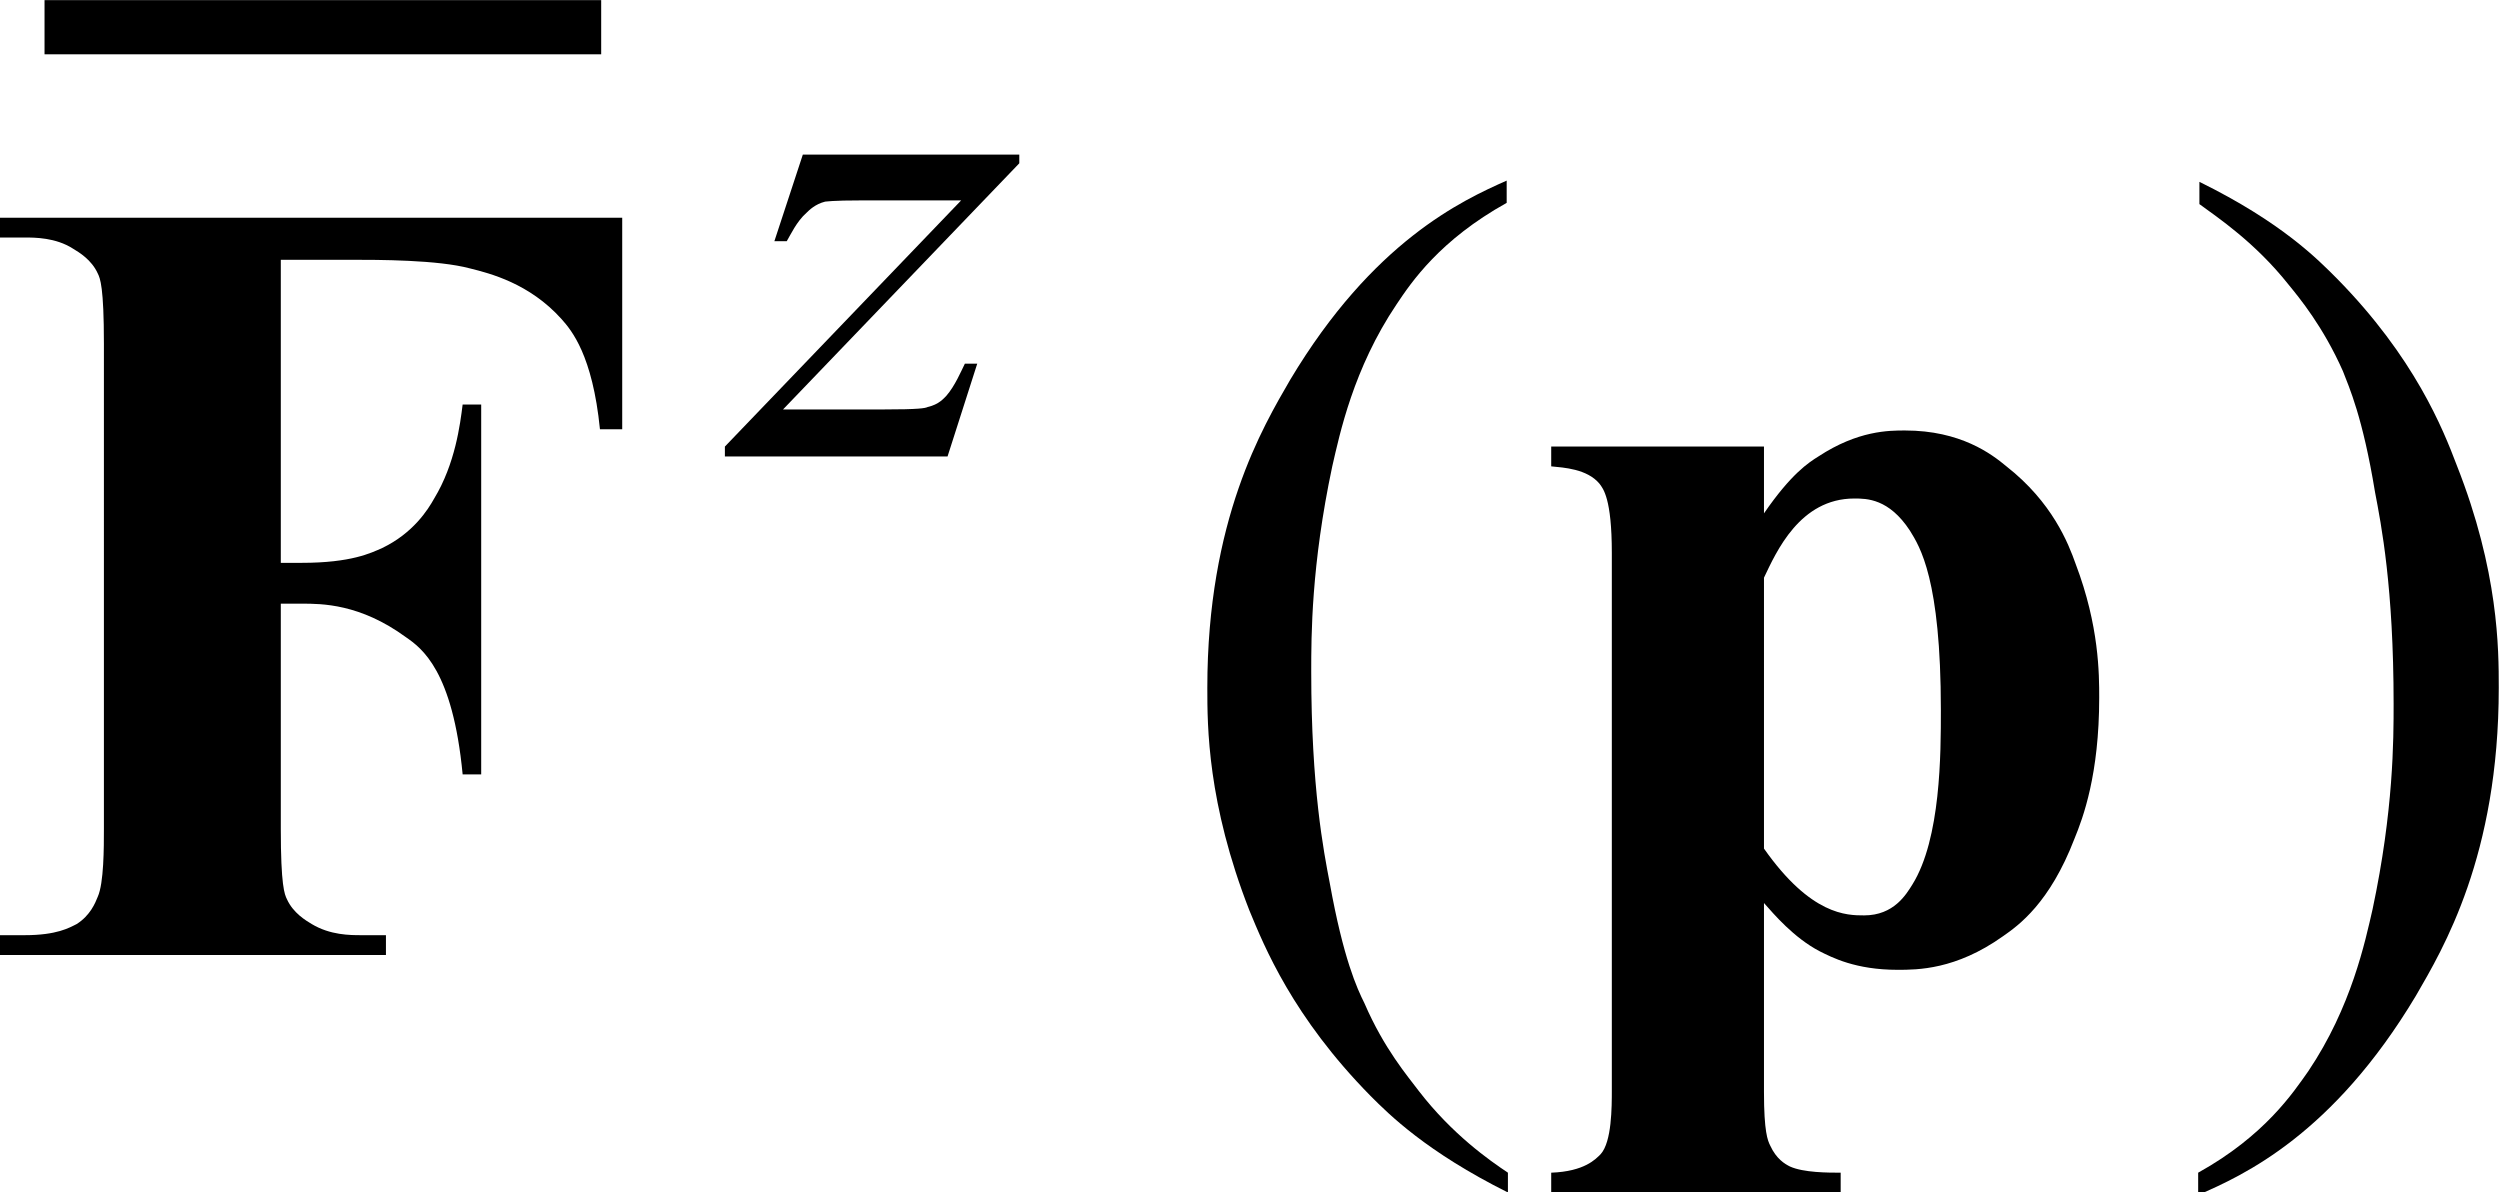
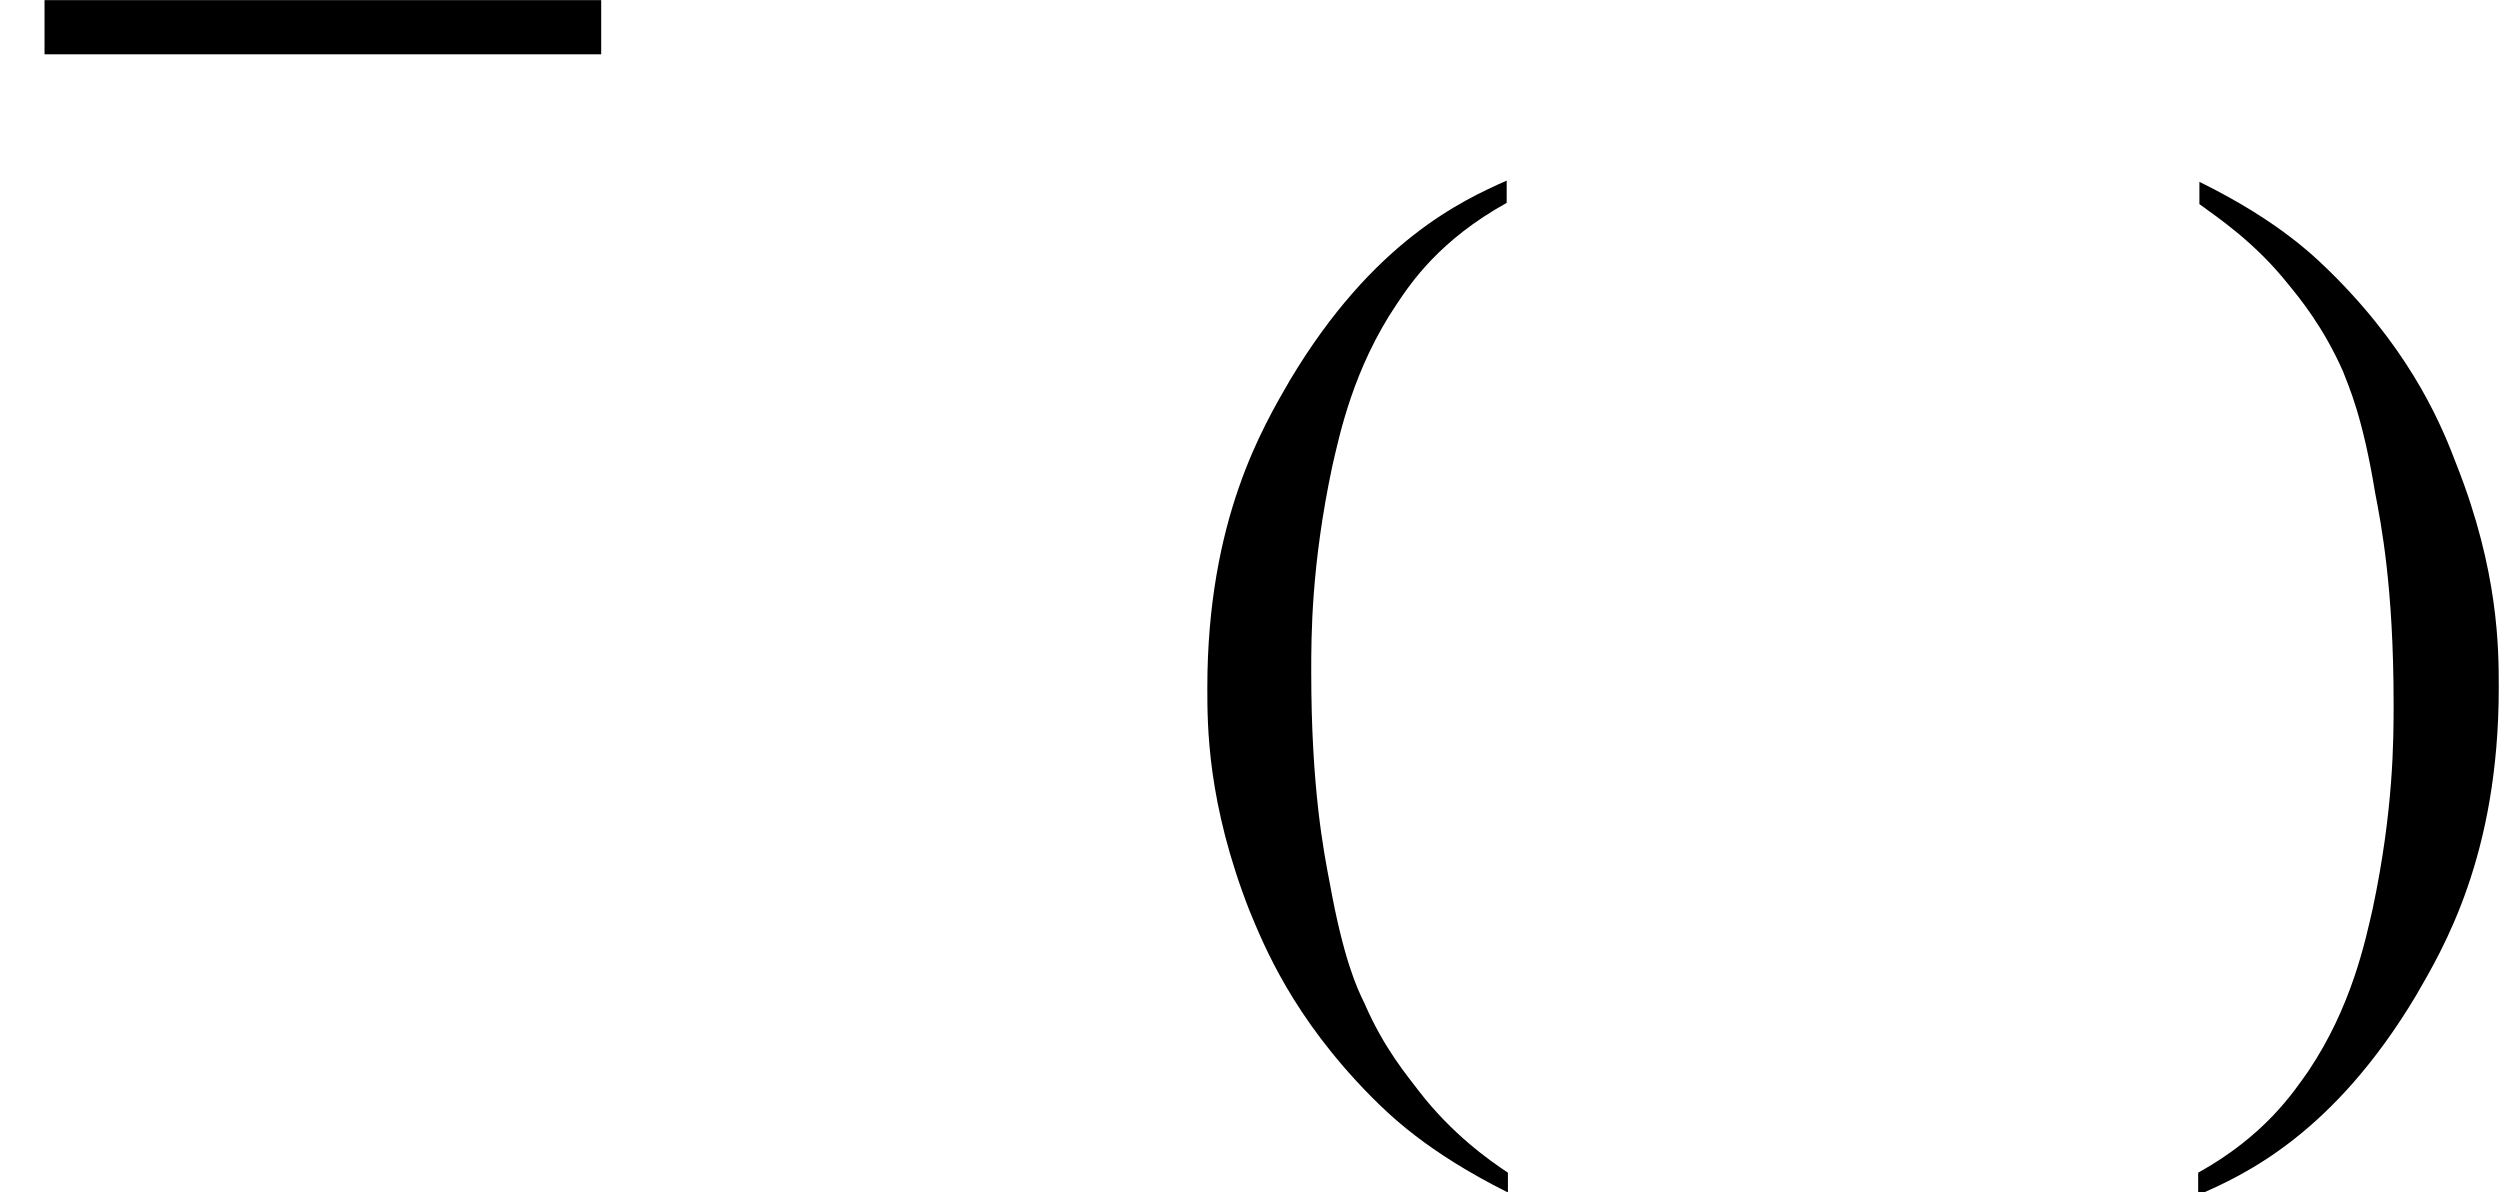
<svg xmlns="http://www.w3.org/2000/svg" version="1.1" id="レイヤー_1" x="0px" y="0px" viewBox="0 0 20.21 9.64" style="enable-background:new 0 0 20.21 9.64;" xml:space="preserve">
  <style type="text/css">
	.st0{fill:none;stroke:#000000;stroke-width:0.438;stroke-miterlimit:10;}
</style>
  <g>
    <line class="st0" x1="0.36" y1="0.22" x2="4.86" y2="0.22" />
-     <path d="M2.27,2.1v2.45h0.17c0.4,0,0.56-0.08,0.65-0.12c0.25-0.12,0.37-0.31,0.42-0.4c0.17-0.28,0.21-0.6,0.23-0.76h0.15v2.99H3.74   C3.66,5.42,3.41,5.24,3.28,5.15C2.91,4.88,2.6,4.88,2.44,4.88H2.27V6.7c0,0.46,0.03,0.53,0.05,0.57c0.05,0.11,0.15,0.17,0.2,0.2   c0.15,0.09,0.31,0.09,0.4,0.09h0.2v0.16H0V7.56h0.2c0.26,0,0.36-0.06,0.42-0.09C0.73,7.4,0.77,7.3,0.79,7.25   c0.05-0.11,0.05-0.4,0.05-0.55V2.78c0-0.46-0.03-0.53-0.05-0.57c-0.05-0.11-0.15-0.17-0.2-0.2C0.45,1.92,0.28,1.92,0.2,1.92H0V1.76   h5.03v1.71H4.85c-0.06-0.6-0.23-0.8-0.31-0.89C4.28,2.29,3.96,2.21,3.8,2.17C3.54,2.1,3.06,2.1,2.83,2.1H2.27z" />
-     <path d="M14.26,6.86c0.38,0.54,0.67,0.54,0.81,0.54c0.24,0,0.34-0.17,0.39-0.25c0.23-0.37,0.23-1.06,0.23-1.41   c0-1.06-0.17-1.32-0.25-1.45c-0.17-0.26-0.35-0.26-0.45-0.26c-0.44,0-0.63,0.43-0.73,0.64V6.86z M14.26,7.3v1.53   c0,0.32,0.03,0.39,0.05,0.43c0.05,0.11,0.12,0.15,0.16,0.17c0.11,0.05,0.31,0.05,0.41,0.05v0.16h-2.34V9.48   c0.27-0.01,0.36-0.11,0.4-0.15c0.09-0.1,0.09-0.38,0.09-0.52V4.47c0-0.44-0.07-0.52-0.1-0.56c-0.1-0.12-0.29-0.13-0.39-0.14V3.61   h1.72v0.54c0.22-0.32,0.36-0.41,0.44-0.46c0.32-0.21,0.57-0.21,0.7-0.21c0.45,0,0.7,0.19,0.82,0.29c0.37,0.29,0.5,0.62,0.56,0.79   c0.19,0.5,0.19,0.89,0.19,1.08c0,0.62-0.13,0.97-0.2,1.14c-0.2,0.52-0.45,0.7-0.58,0.79c-0.38,0.27-0.69,0.27-0.85,0.27   c-0.34,0-0.53-0.1-0.63-0.15C14.5,7.58,14.34,7.39,14.26,7.3z" />
-     <path d="M6.49,1.25h1.75v0.07L6.33,3.31h0.81c0.29,0,0.34-0.01,0.36-0.02C7.59,3.27,7.63,3.22,7.65,3.2C7.72,3.12,7.77,3,7.8,2.94   h0.1L7.66,3.69h-1.8V3.61l1.91-1.99h-0.8c-0.25,0-0.29,0.01-0.3,0.01C6.59,1.65,6.54,1.7,6.52,1.72C6.44,1.79,6.39,1.9,6.36,1.95   h-0.1L6.49,1.25z" />
-     <path d="M12.19,9.48v0.16c-0.66-0.33-0.96-0.63-1.11-0.78c-0.63-0.64-0.86-1.21-0.98-1.5c-0.34-0.87-0.34-1.49-0.34-1.8   c0-1.36,0.45-2.11,0.67-2.49c0.67-1.12,1.39-1.45,1.75-1.61v0.18c-0.54,0.3-0.77,0.64-0.89,0.82c-0.35,0.52-0.46,1.05-0.52,1.31   c-0.17,0.8-0.17,1.37-0.17,1.66c0,0.94,0.1,1.45,0.15,1.71c0.11,0.61,0.22,0.85,0.28,0.97c0.16,0.37,0.35,0.59,0.44,0.71   C11.74,9.17,12.04,9.38,12.19,9.48z" />
+     <path d="M12.19,9.48v0.16c-0.66-0.33-0.96-0.63-1.11-0.78c-0.63-0.64-0.86-1.21-0.98-1.5c-0.34-0.87-0.34-1.49-0.34-1.8   c0-1.36,0.45-2.11,0.67-2.49c0.67-1.12,1.39-1.45,1.75-1.61v0.18c-0.54,0.3-0.77,0.64-0.89,0.82c-0.35,0.52-0.46,1.05-0.52,1.31   c-0.17,0.8-0.17,1.37-0.17,1.66c0,0.94,0.1,1.45,0.15,1.71c0.11,0.61,0.22,0.85,0.28,0.97c0.16,0.37,0.35,0.59,0.44,0.71   C11.74,9.17,12.04,9.38,12.19,9.48" />
    <path d="M17.78,1.65V1.47c0.67,0.33,0.96,0.63,1.11,0.78c0.63,0.64,0.86,1.22,0.97,1.51c0.34,0.86,0.34,1.49,0.34,1.8   c0,1.36-0.45,2.11-0.67,2.49c-0.67,1.12-1.39,1.45-1.76,1.61V9.48c0.54-0.3,0.77-0.65,0.89-0.82c0.35-0.52,0.46-1.05,0.52-1.31   c0.17-0.8,0.17-1.37,0.17-1.66c0-0.94-0.1-1.45-0.15-1.71C19.1,3.37,18.99,3.13,18.94,3c-0.16-0.36-0.35-0.59-0.44-0.7   C18.23,1.96,17.93,1.76,17.78,1.65z" />
  </g>
</svg>